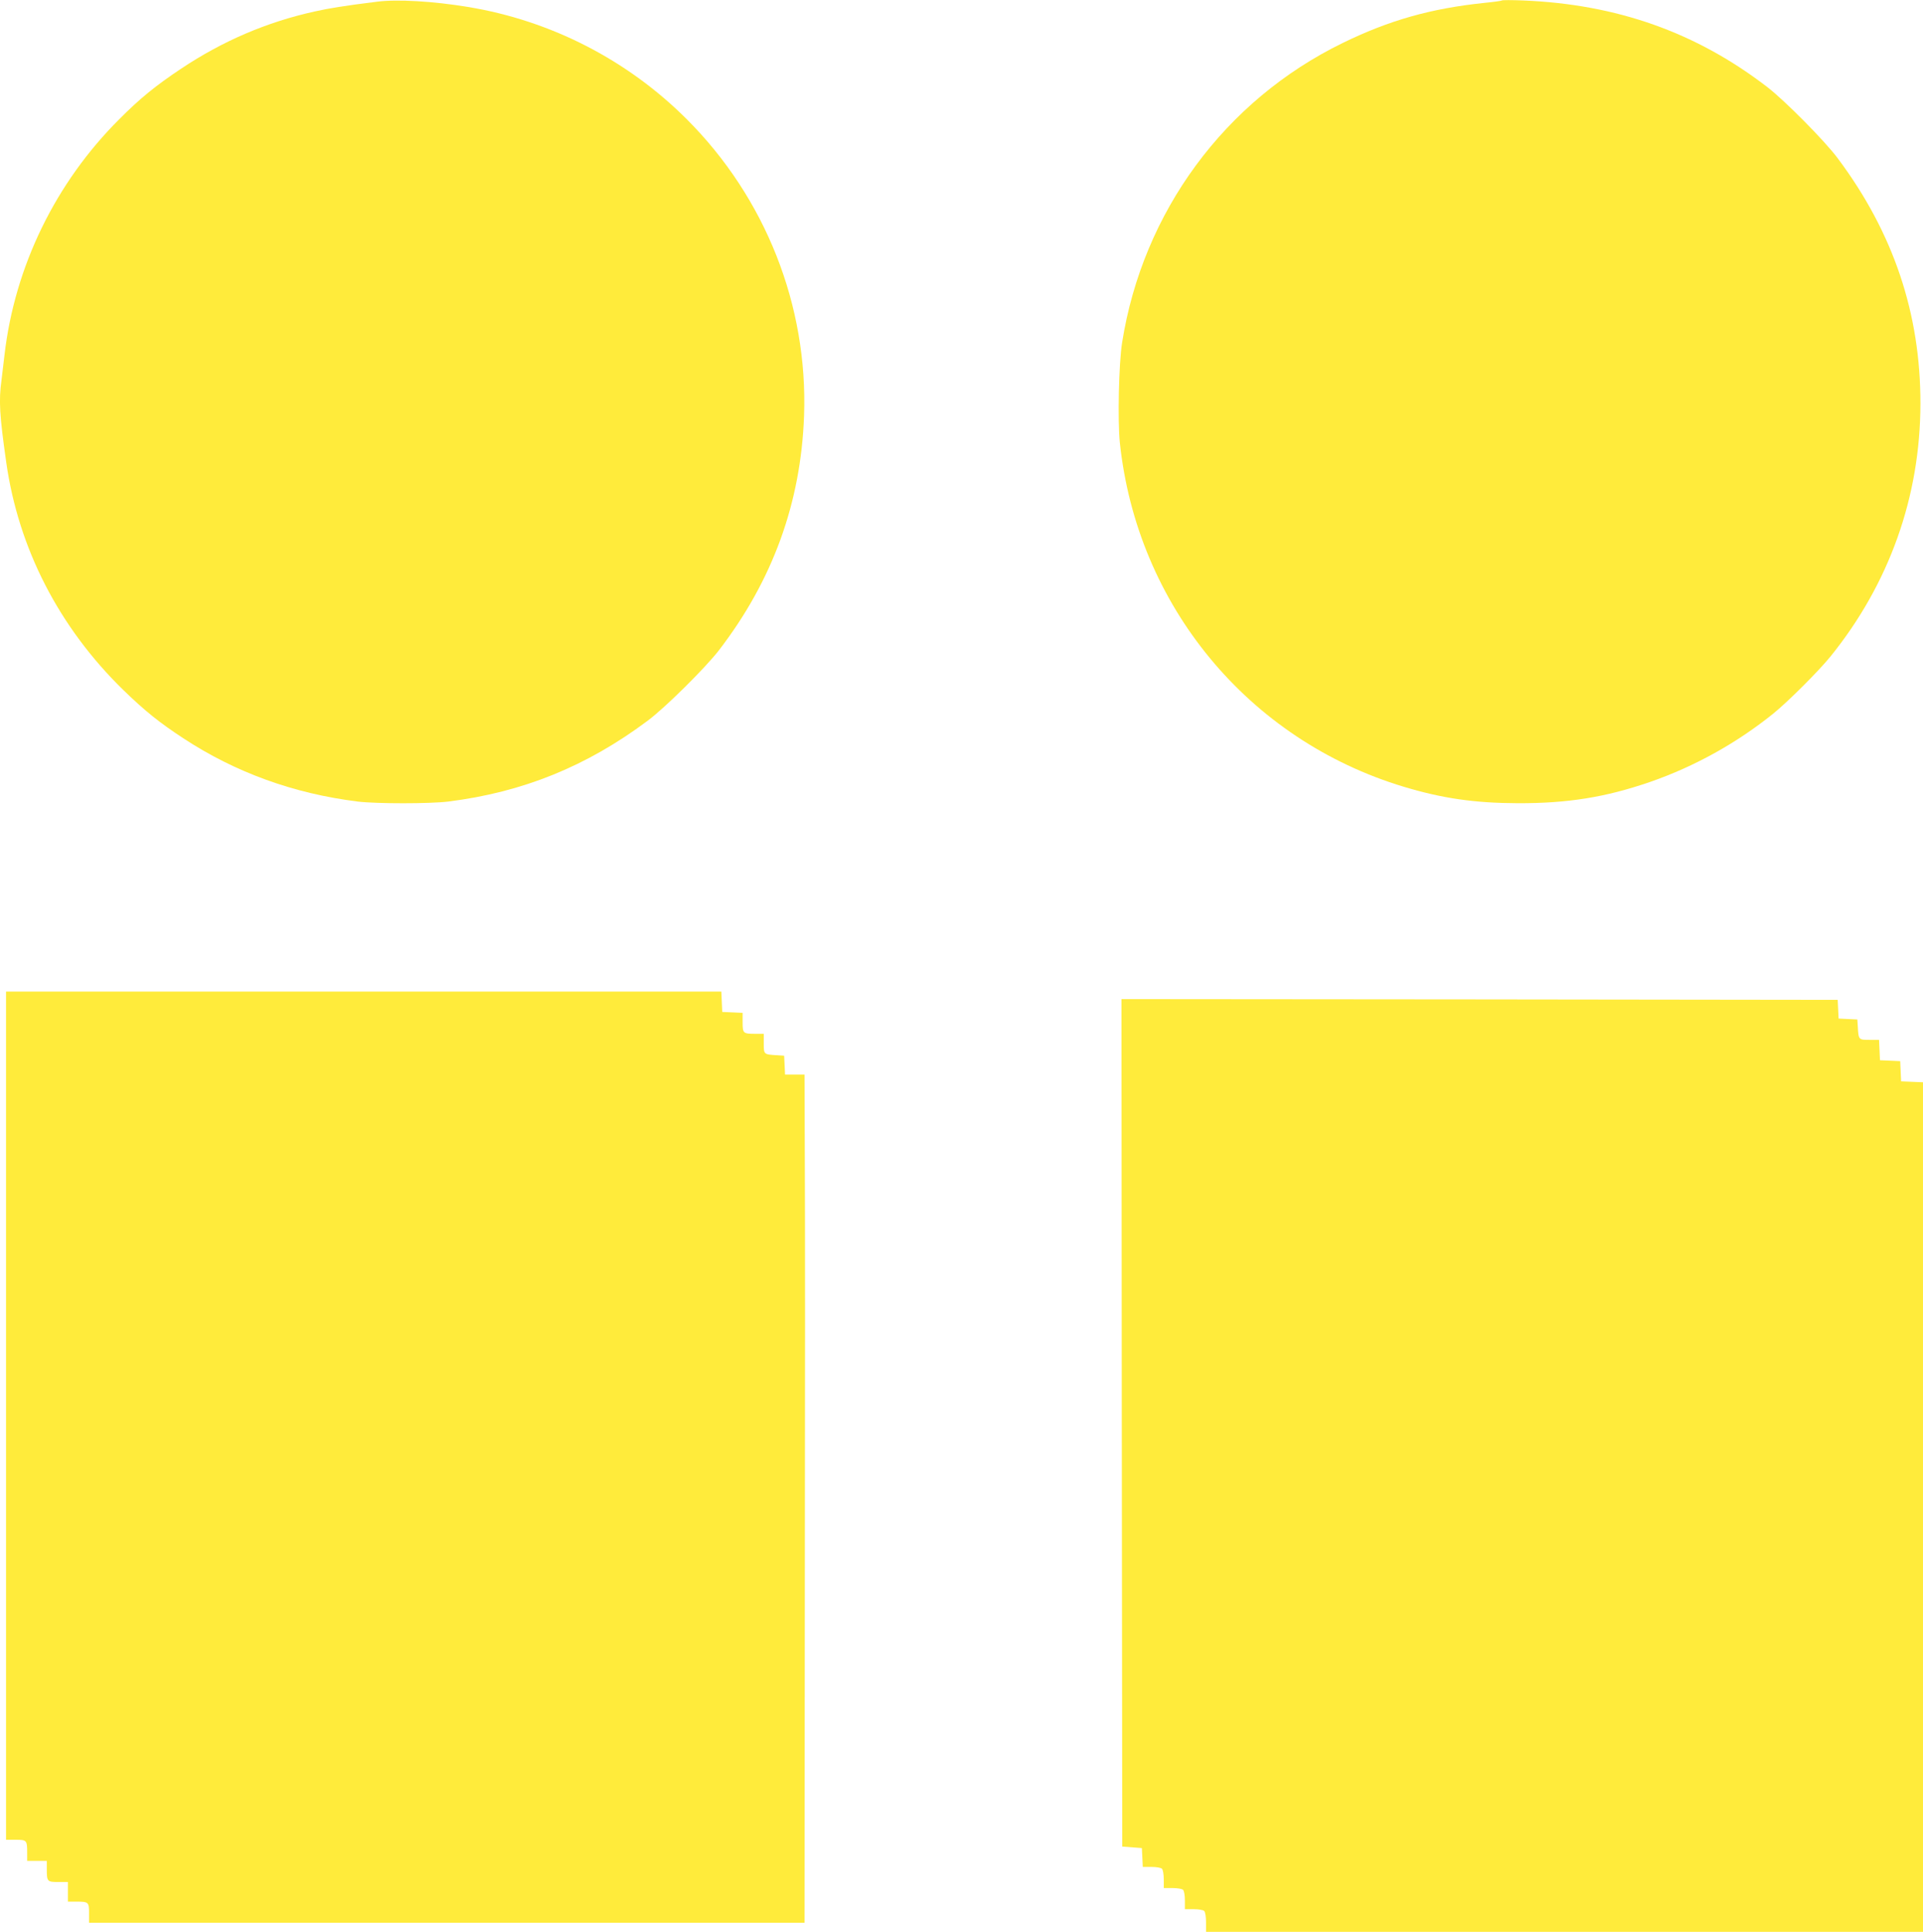
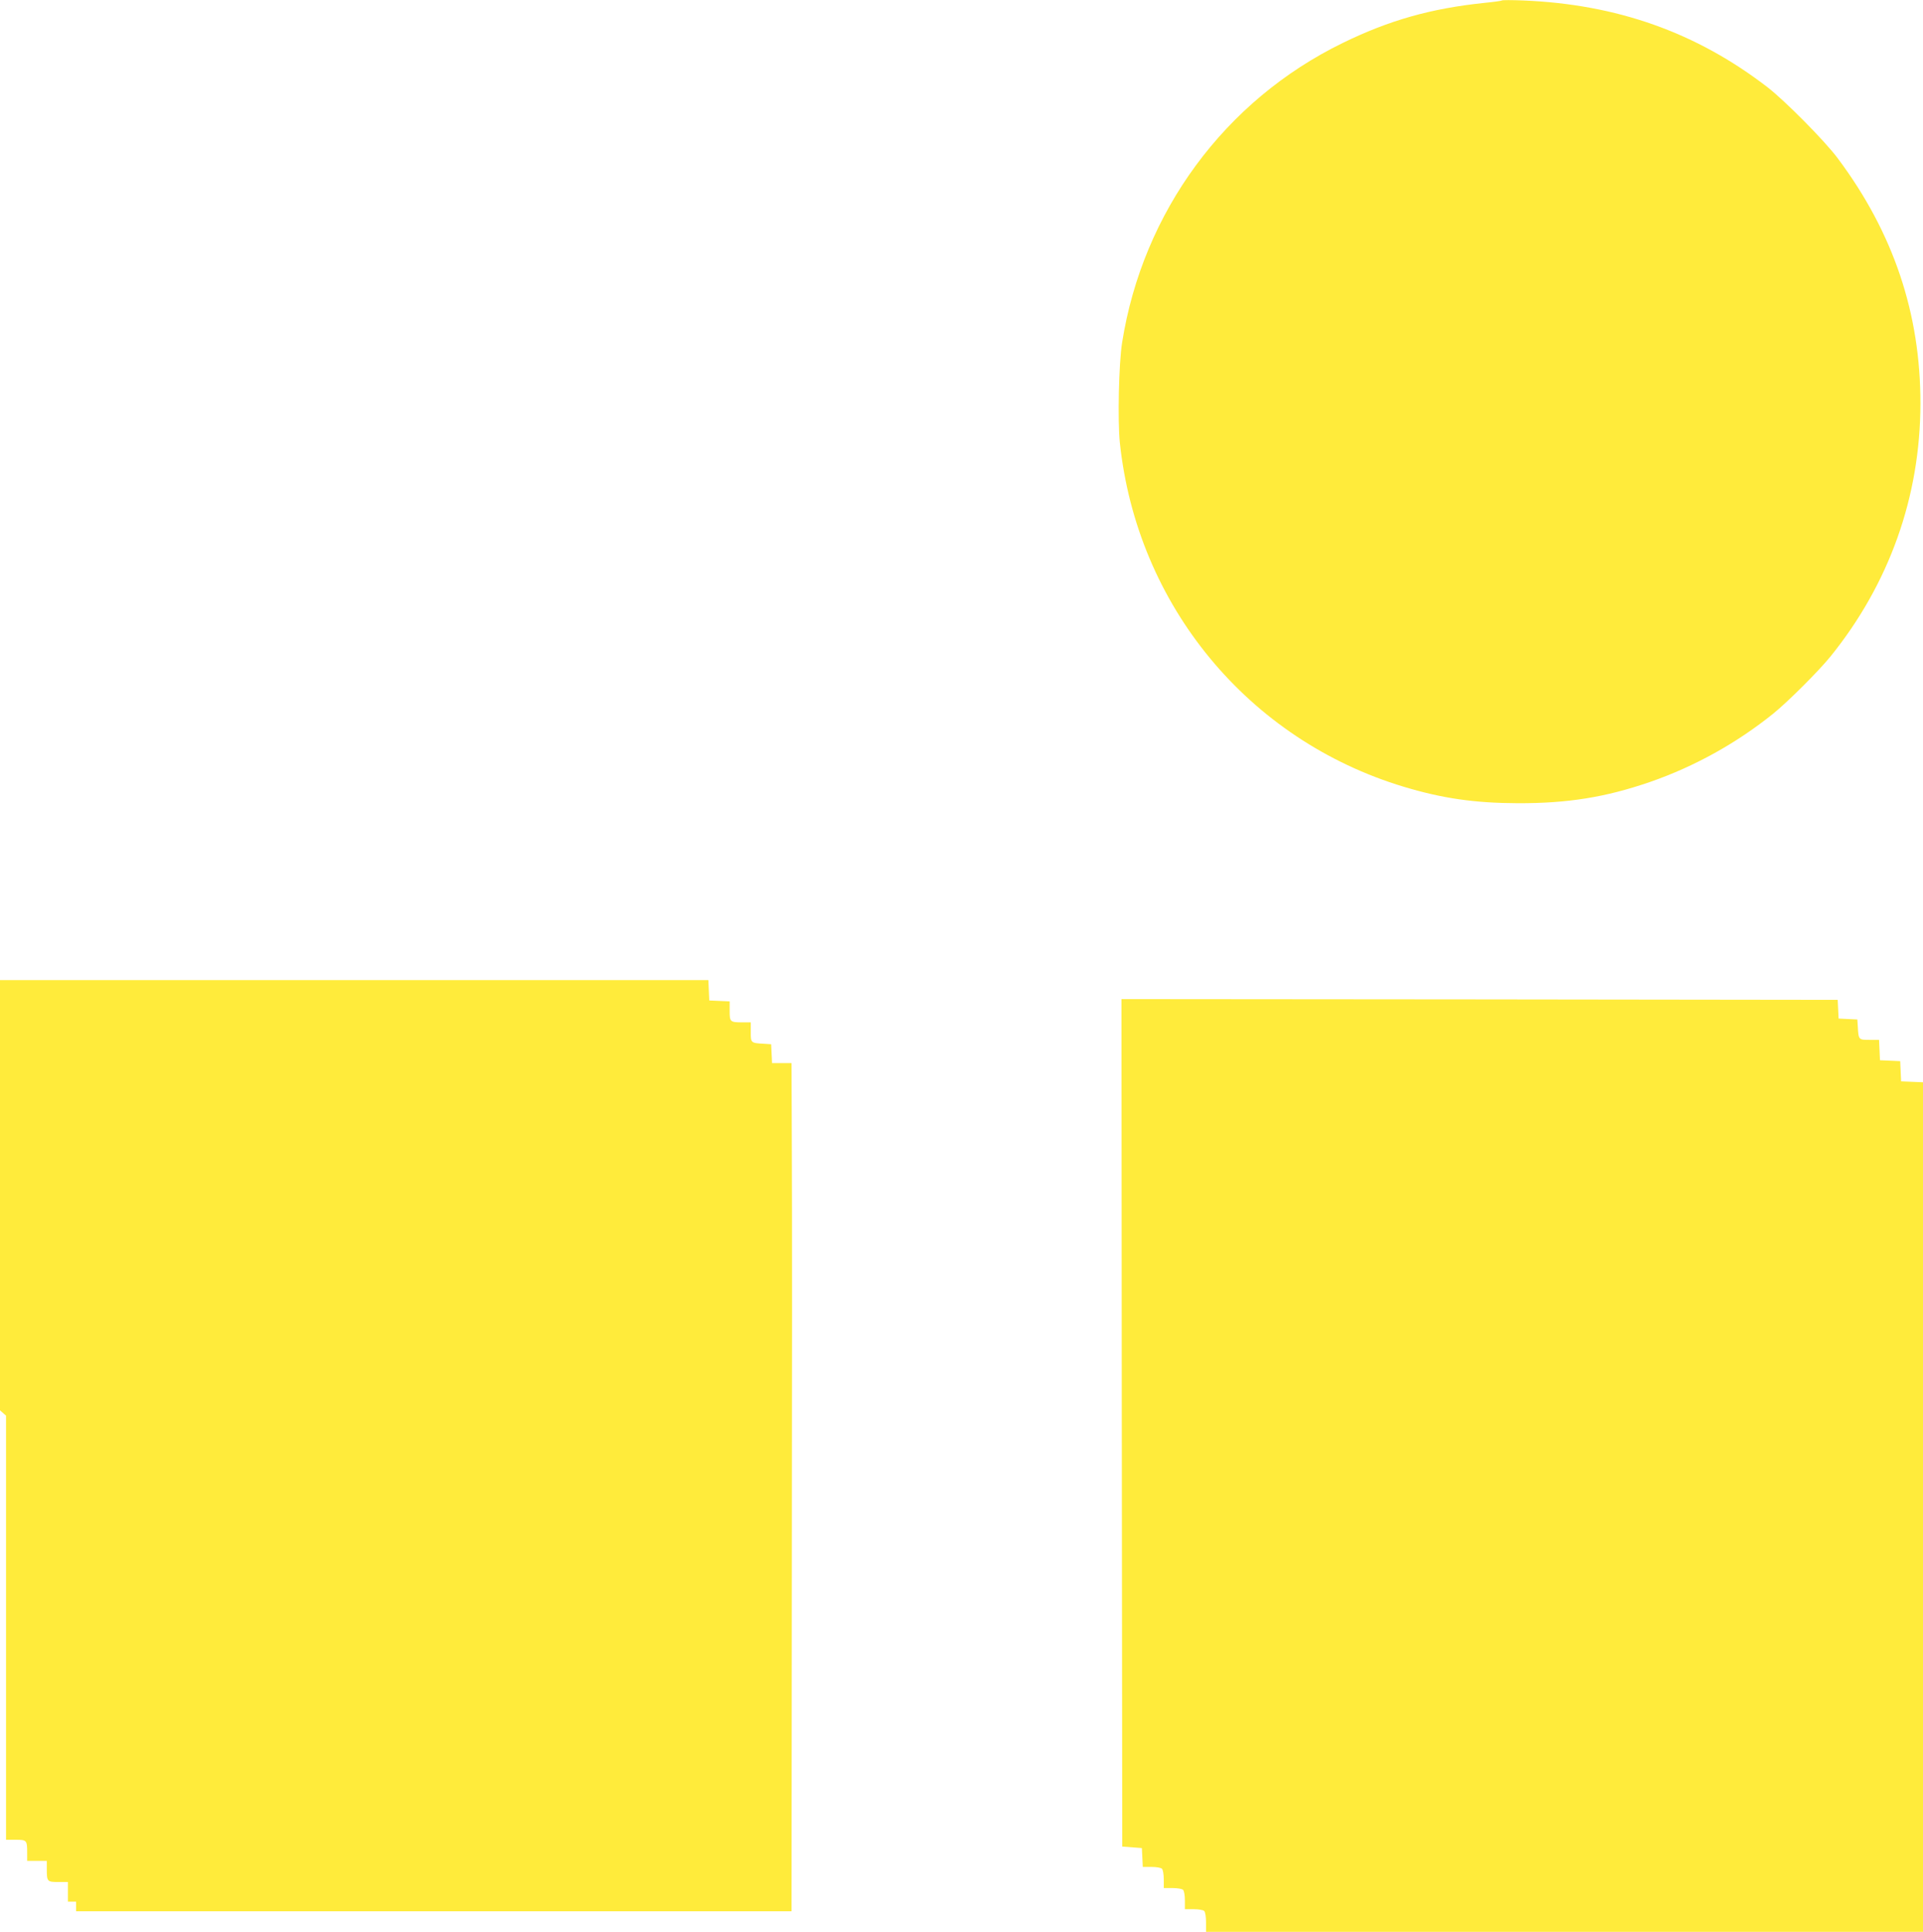
<svg xmlns="http://www.w3.org/2000/svg" version="1.0" width="1274pt" height="1280pt" viewBox="0 0 1274 1280" preserveAspectRatio="xMidYMid meet">
  <g transform="translate(0,1280) scale(0.1,-0.1)" fill="#ffeb3b" stroke="none">
-     <path d="M2500 12789 c-225 -28 -316 -43 -415 -65 -317 -70 -609 -195 -885 -379 -168 -112 -273 -197 -410 -335 -423 -422 -692 -976 -760 -1560 -6 -52 -15 -128 -20 -168 -19 -138 -13 -233 31 -543 81 -573 350 -1095 775 -1510 143 -139 240 -217 399 -321 344 -226 730 -366 1155 -419 122 -15 478 -15 600 0 494 62 916 233 1320 535 116 86 382 350 472 466 357 464 544 978 565 1555 26 731 -255 1443 -777 1965 -393 393 -901 654 -1450 744 -228 38 -469 52 -600 35z" />
    <path d="M9950 12797 c-3 -3 -54 -10 -115 -16 -355 -37 -631 -115 -940 -266 -781 -381 -1324 -1119 -1461 -1985 -22 -140 -30 -516 -15 -663 114 -1078 850 -1969 1881 -2280 256 -77 468 -108 755 -109 331 -1 581 39 877 141 294 102 573 257 815 452 99 80 301 282 380 379 390 483 595 1059 596 1675 1 597 -179 1133 -547 1625 -86 116 -350 382 -466 472 -471 363 -998 550 -1620 575 -74 3 -137 3 -140 0z" />
-     <path d="M40 3420 l0 -2810 64 0 c73 0 76 -3 76 -86 l0 -54 65 0 65 0 0 -54 c0 -83 3 -86 76 -86 l64 0 0 -65 0 -65 54 0 c83 0 86 -3 86 -76 l0 -64 2370 0 2370 0 2 2228 c2 1225 2 2489 0 2810 l-2 582 -65 0 -64 0 -3 63 -3 62 -45 3 c-90 5 -90 5 -90 77 l0 65 -54 0 c-83 0 -86 3 -86 76 l0 63 -67 3 -68 3 -3 68 -3 67 -2369 0 -2370 0 0 -2810z" />
+     <path d="M40 3420 l0 -2810 64 0 c73 0 76 -3 76 -86 l0 -54 65 0 65 0 0 -54 c0 -83 3 -86 76 -86 l64 0 0 -65 0 -65 54 0 l0 -64 2370 0 2370 0 2 2228 c2 1225 2 2489 0 2810 l-2 582 -65 0 -64 0 -3 63 -3 62 -45 3 c-90 5 -90 5 -90 77 l0 65 -54 0 c-83 0 -86 3 -86 76 l0 63 -67 3 -68 3 -3 68 -3 67 -2369 0 -2370 0 0 -2810z" />
    <path d="M7432 3373 l3 -2808 65 -5 65 -5 3 -62 3 -63 57 0 c32 0 63 -5 70 -12 7 -7 12 -38 12 -70 l0 -58 58 0 c32 0 63 -5 70 -12 7 -7 12 -38 12 -70 l0 -58 58 0 c32 0 63 -5 70 -12 7 -7 12 -39 12 -75 l0 -63 2375 0 2375 0 0 2815 0 2814 -72 3 -73 3 -3 67 -3 67 -67 3 -67 3 -3 68 -3 67 -64 0 c-72 0 -72 0 -77 90 l-3 45 -62 3 -62 3 -3 62 -3 62 -2373 3 -2372 2 2 -2807z" />
  </g>
</svg>